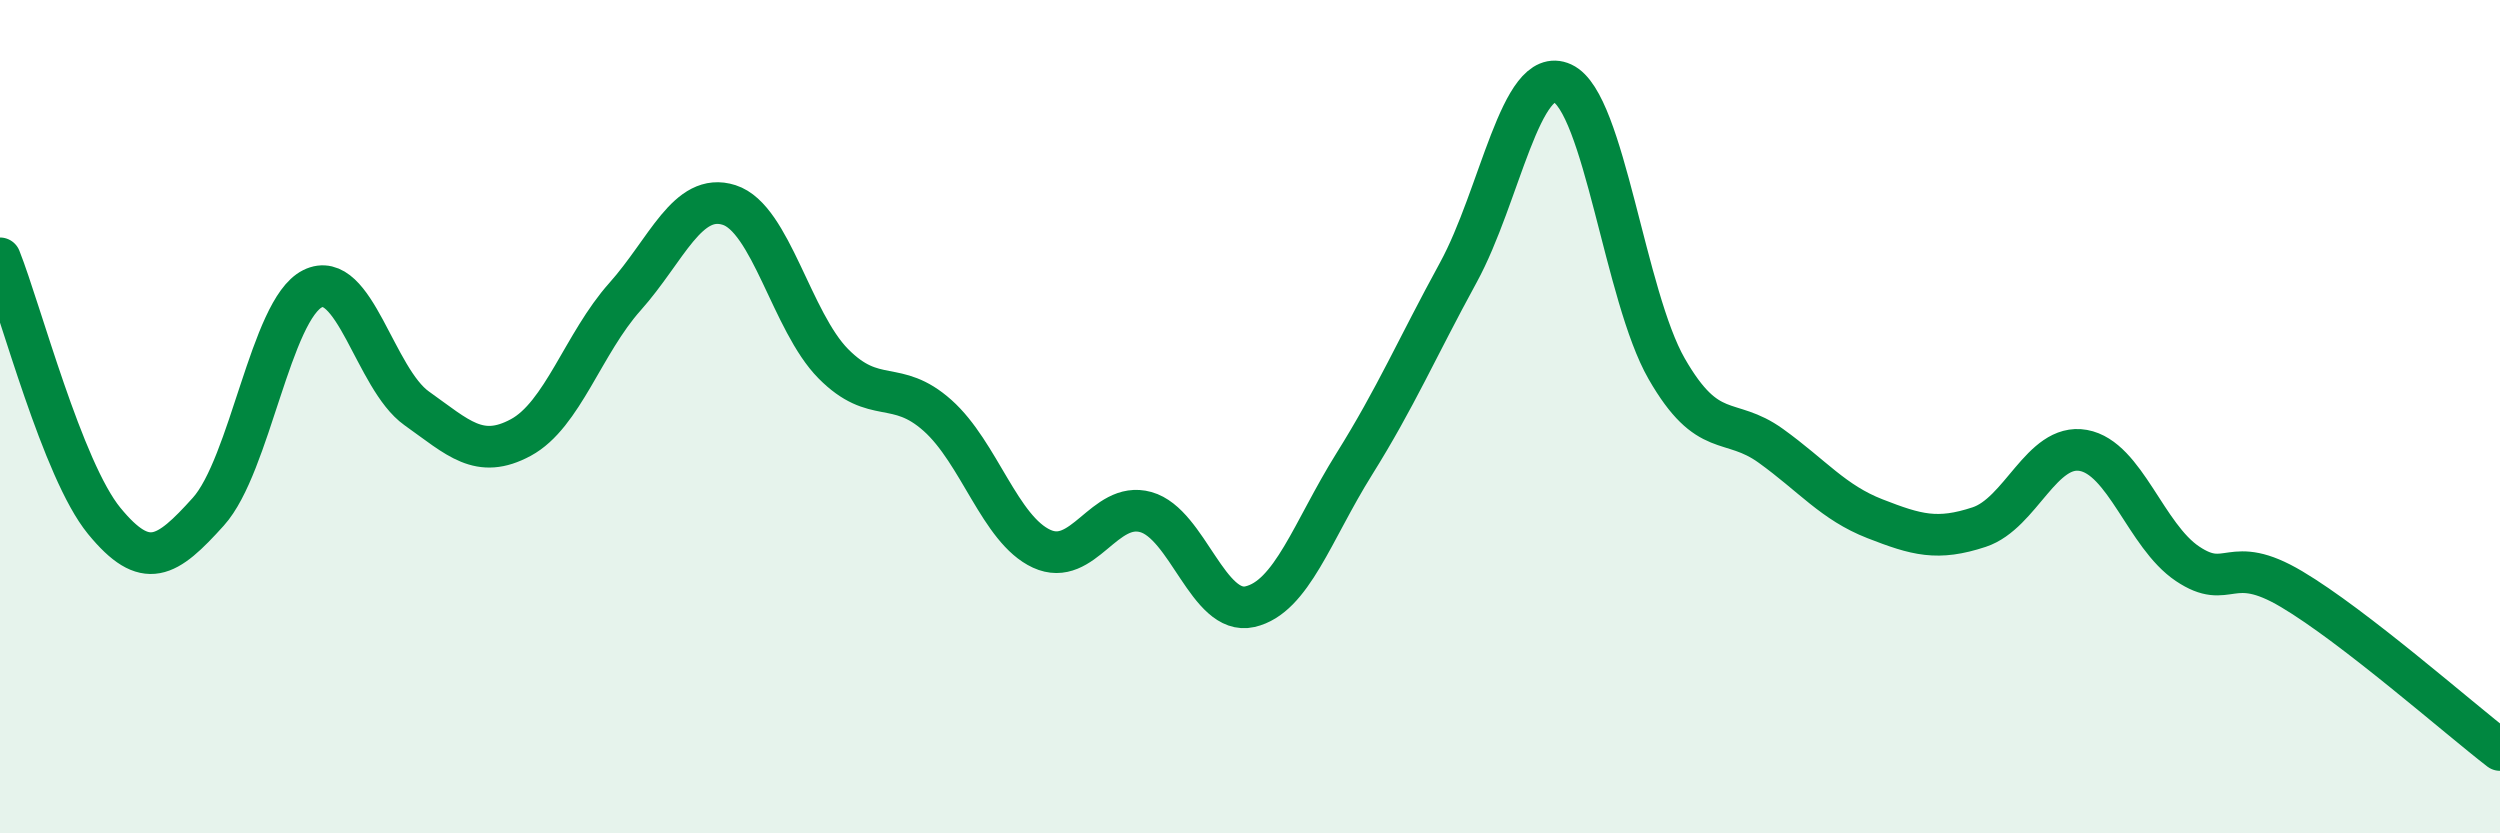
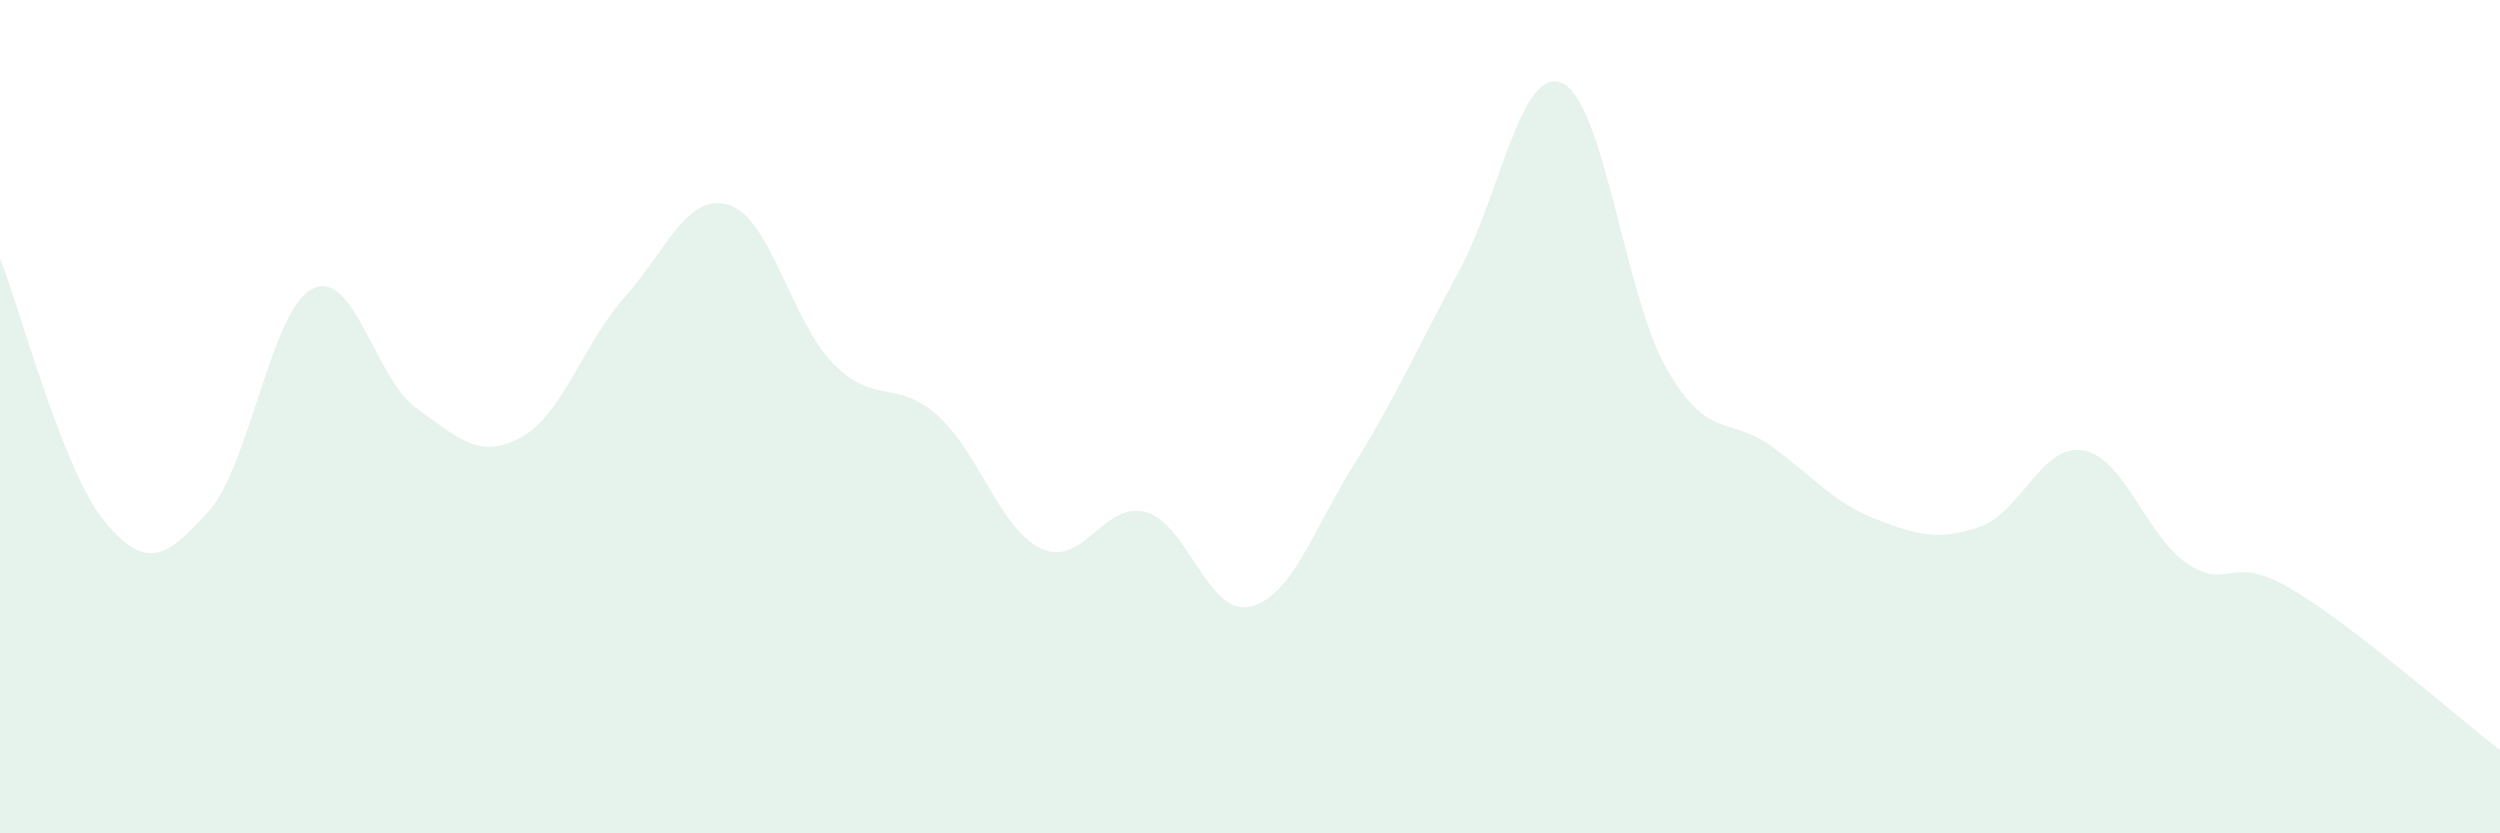
<svg xmlns="http://www.w3.org/2000/svg" width="60" height="20" viewBox="0 0 60 20">
  <path d="M 0,6.2 C 0.5,7.46 1.5,11.28 2.5,12.5 C 3.5,13.72 4,13.39 5,12.28 C 6,11.17 6.5,7.43 7.5,6.93 C 8.5,6.43 9,9.09 10,9.8 C 11,10.51 11.5,11.04 12.5,10.5 C 13.5,9.96 14,8.24 15,7.12 C 16,6 16.5,4.6 17.5,4.92 C 18.5,5.24 19,7.72 20,8.73 C 21,9.74 21.5,9.08 22.5,9.97 C 23.5,10.86 24,12.71 25,13.17 C 26,13.63 26.5,12.01 27.5,12.29 C 28.5,12.57 29,14.79 30,14.56 C 31,14.33 31.5,12.74 32.5,11.14 C 33.5,9.54 34,8.37 35,6.54 C 36,4.71 36.5,1.54 37.5,2 C 38.5,2.46 39,7.11 40,8.85 C 41,10.59 41.5,9.98 42.5,10.7 C 43.5,11.42 44,12.06 45,12.45 C 46,12.84 46.5,12.98 47.5,12.65 C 48.5,12.32 49,10.63 50,10.81 C 51,10.99 51.5,12.86 52.5,13.53 C 53.5,14.2 53.5,13.25 55,14.14 C 56.5,15.03 59,17.23 60,18L60 20L0 20Z" fill="#008740" opacity="0.1" stroke-linecap="round" stroke-linejoin="round" />
-   <path d="M 0,6.2 C 0.5,7.46 1.5,11.28 2.5,12.5 C 3.5,13.72 4,13.39 5,12.28 C 6,11.17 6.5,7.43 7.5,6.93 C 8.5,6.43 9,9.09 10,9.8 C 11,10.51 11.5,11.04 12.5,10.5 C 13.5,9.96 14,8.24 15,7.12 C 16,6 16.5,4.6 17.5,4.92 C 18.5,5.24 19,7.72 20,8.73 C 21,9.74 21.5,9.08 22.5,9.97 C 23.5,10.86 24,12.71 25,13.17 C 26,13.63 26.5,12.01 27.5,12.29 C 28.5,12.57 29,14.79 30,14.56 C 31,14.33 31.5,12.74 32.5,11.14 C 33.5,9.54 34,8.37 35,6.54 C 36,4.71 36.5,1.54 37.5,2 C 38.5,2.46 39,7.11 40,8.85 C 41,10.59 41.5,9.98 42.5,10.7 C 43.5,11.42 44,12.06 45,12.45 C 46,12.84 46.5,12.98 47.5,12.65 C 48.5,12.32 49,10.63 50,10.81 C 51,10.99 51.5,12.86 52.5,13.53 C 53.5,14.2 53.5,13.25 55,14.14 C 56.5,15.03 59,17.23 60,18" stroke="#008740" stroke-width="1" fill="none" stroke-linecap="round" stroke-linejoin="round" />
</svg>